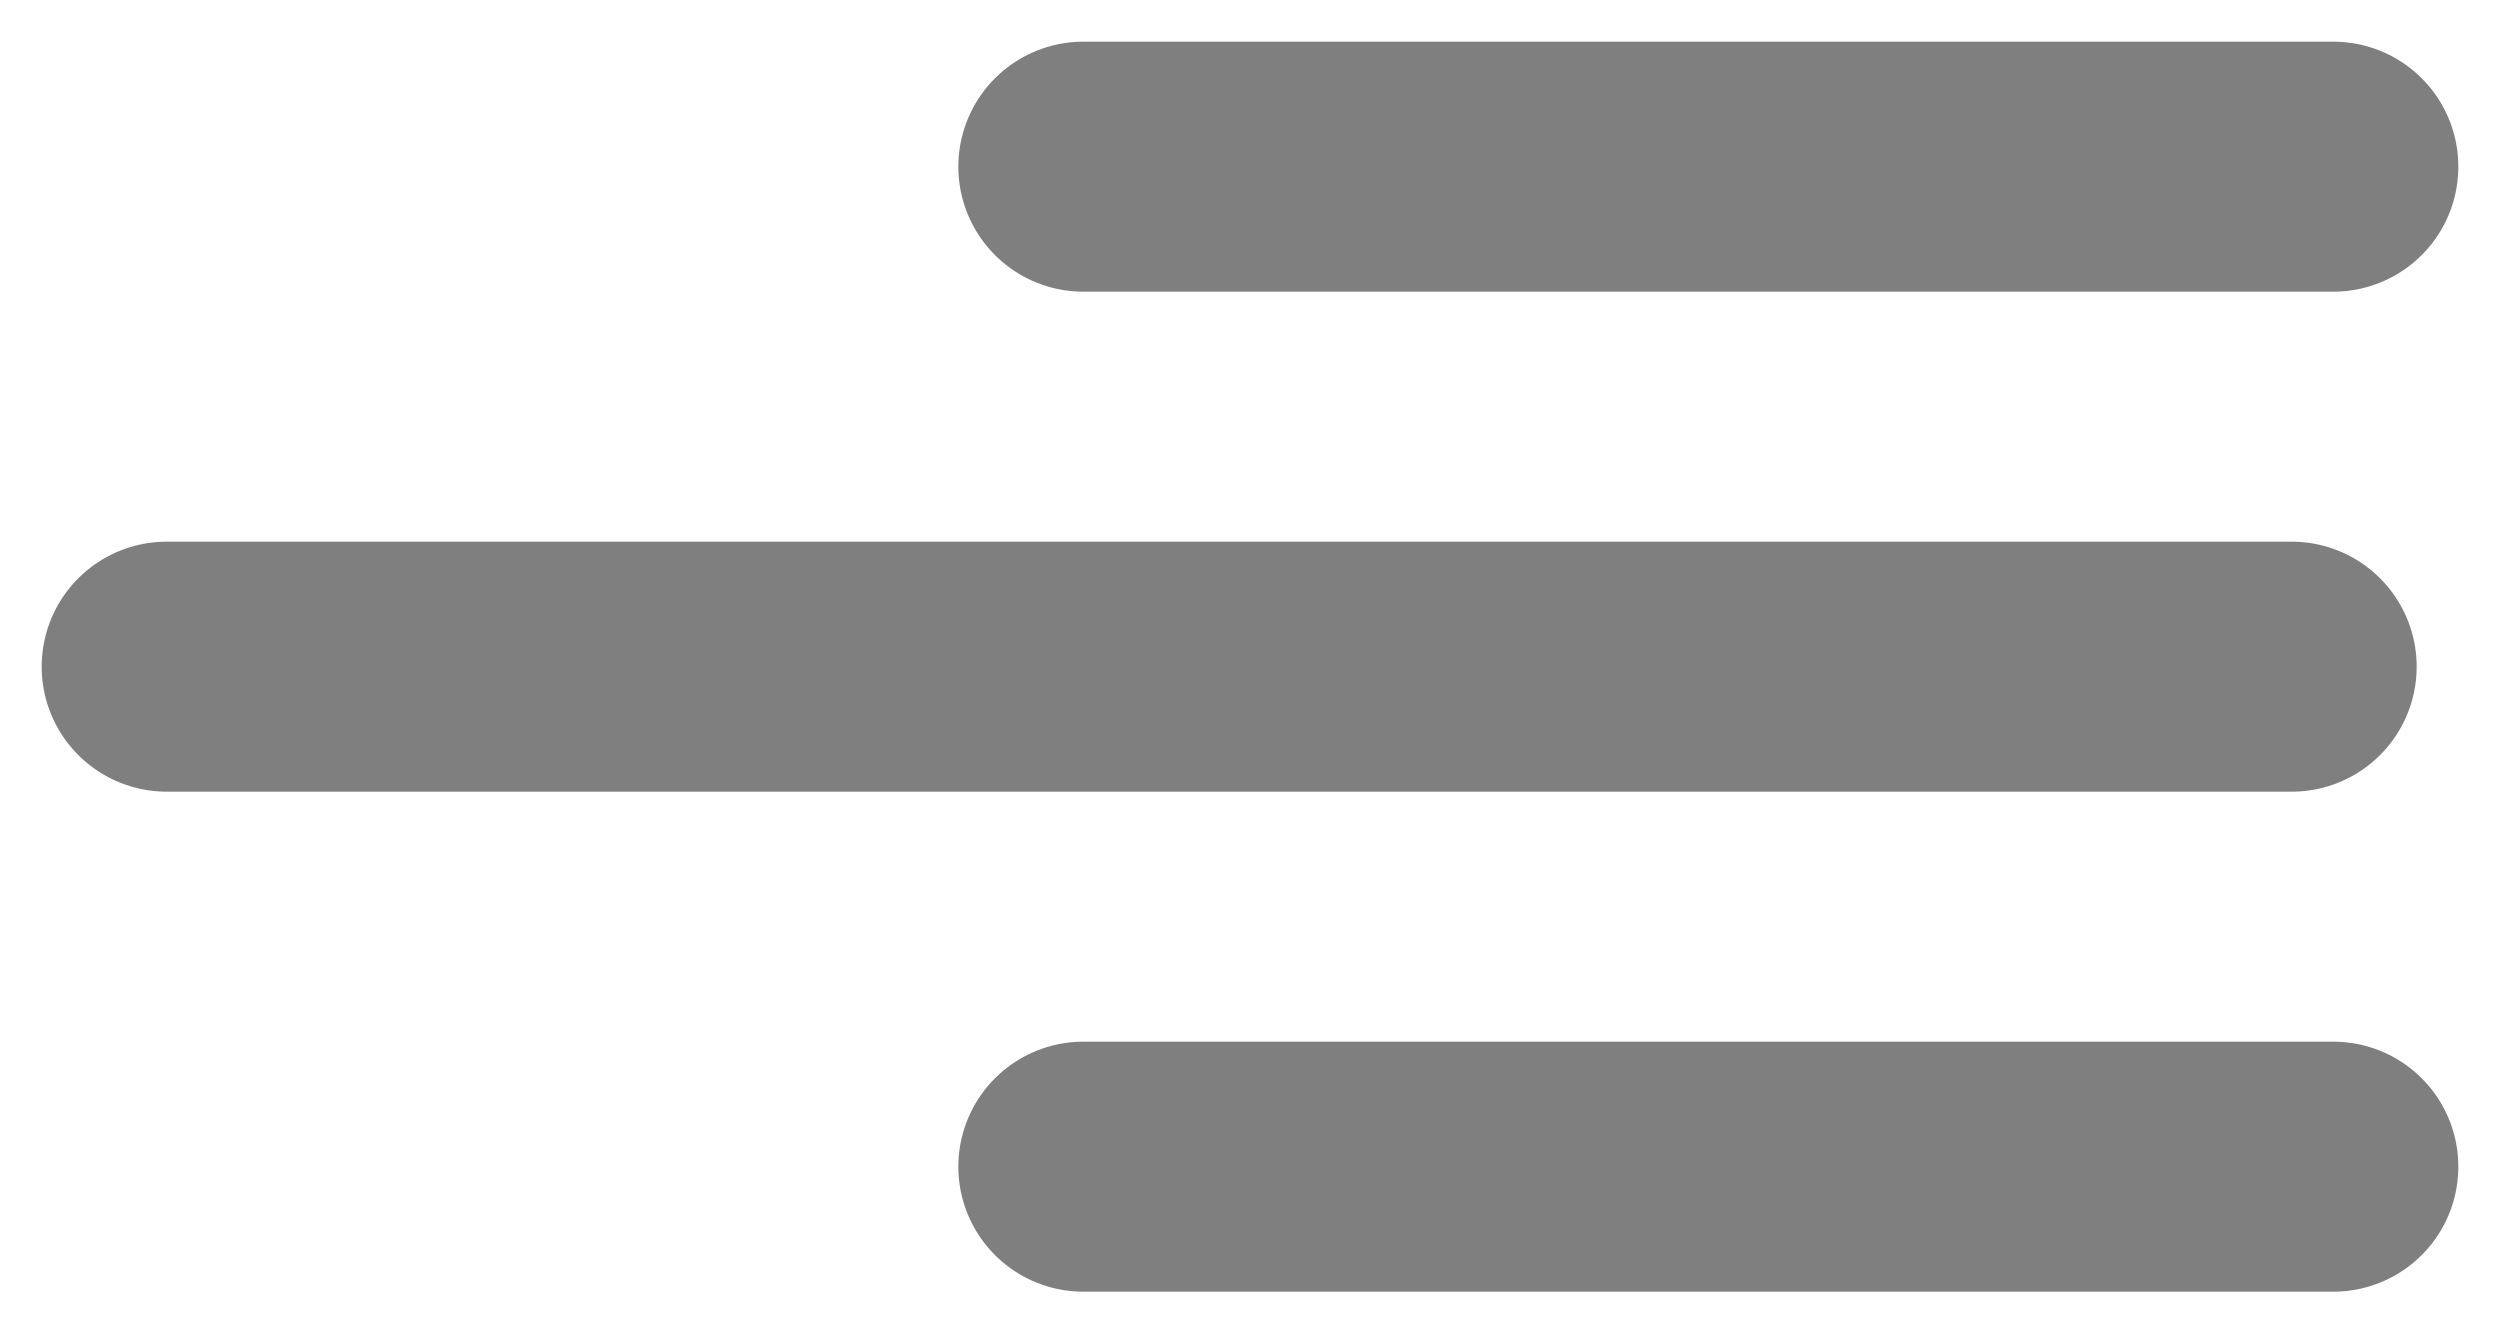
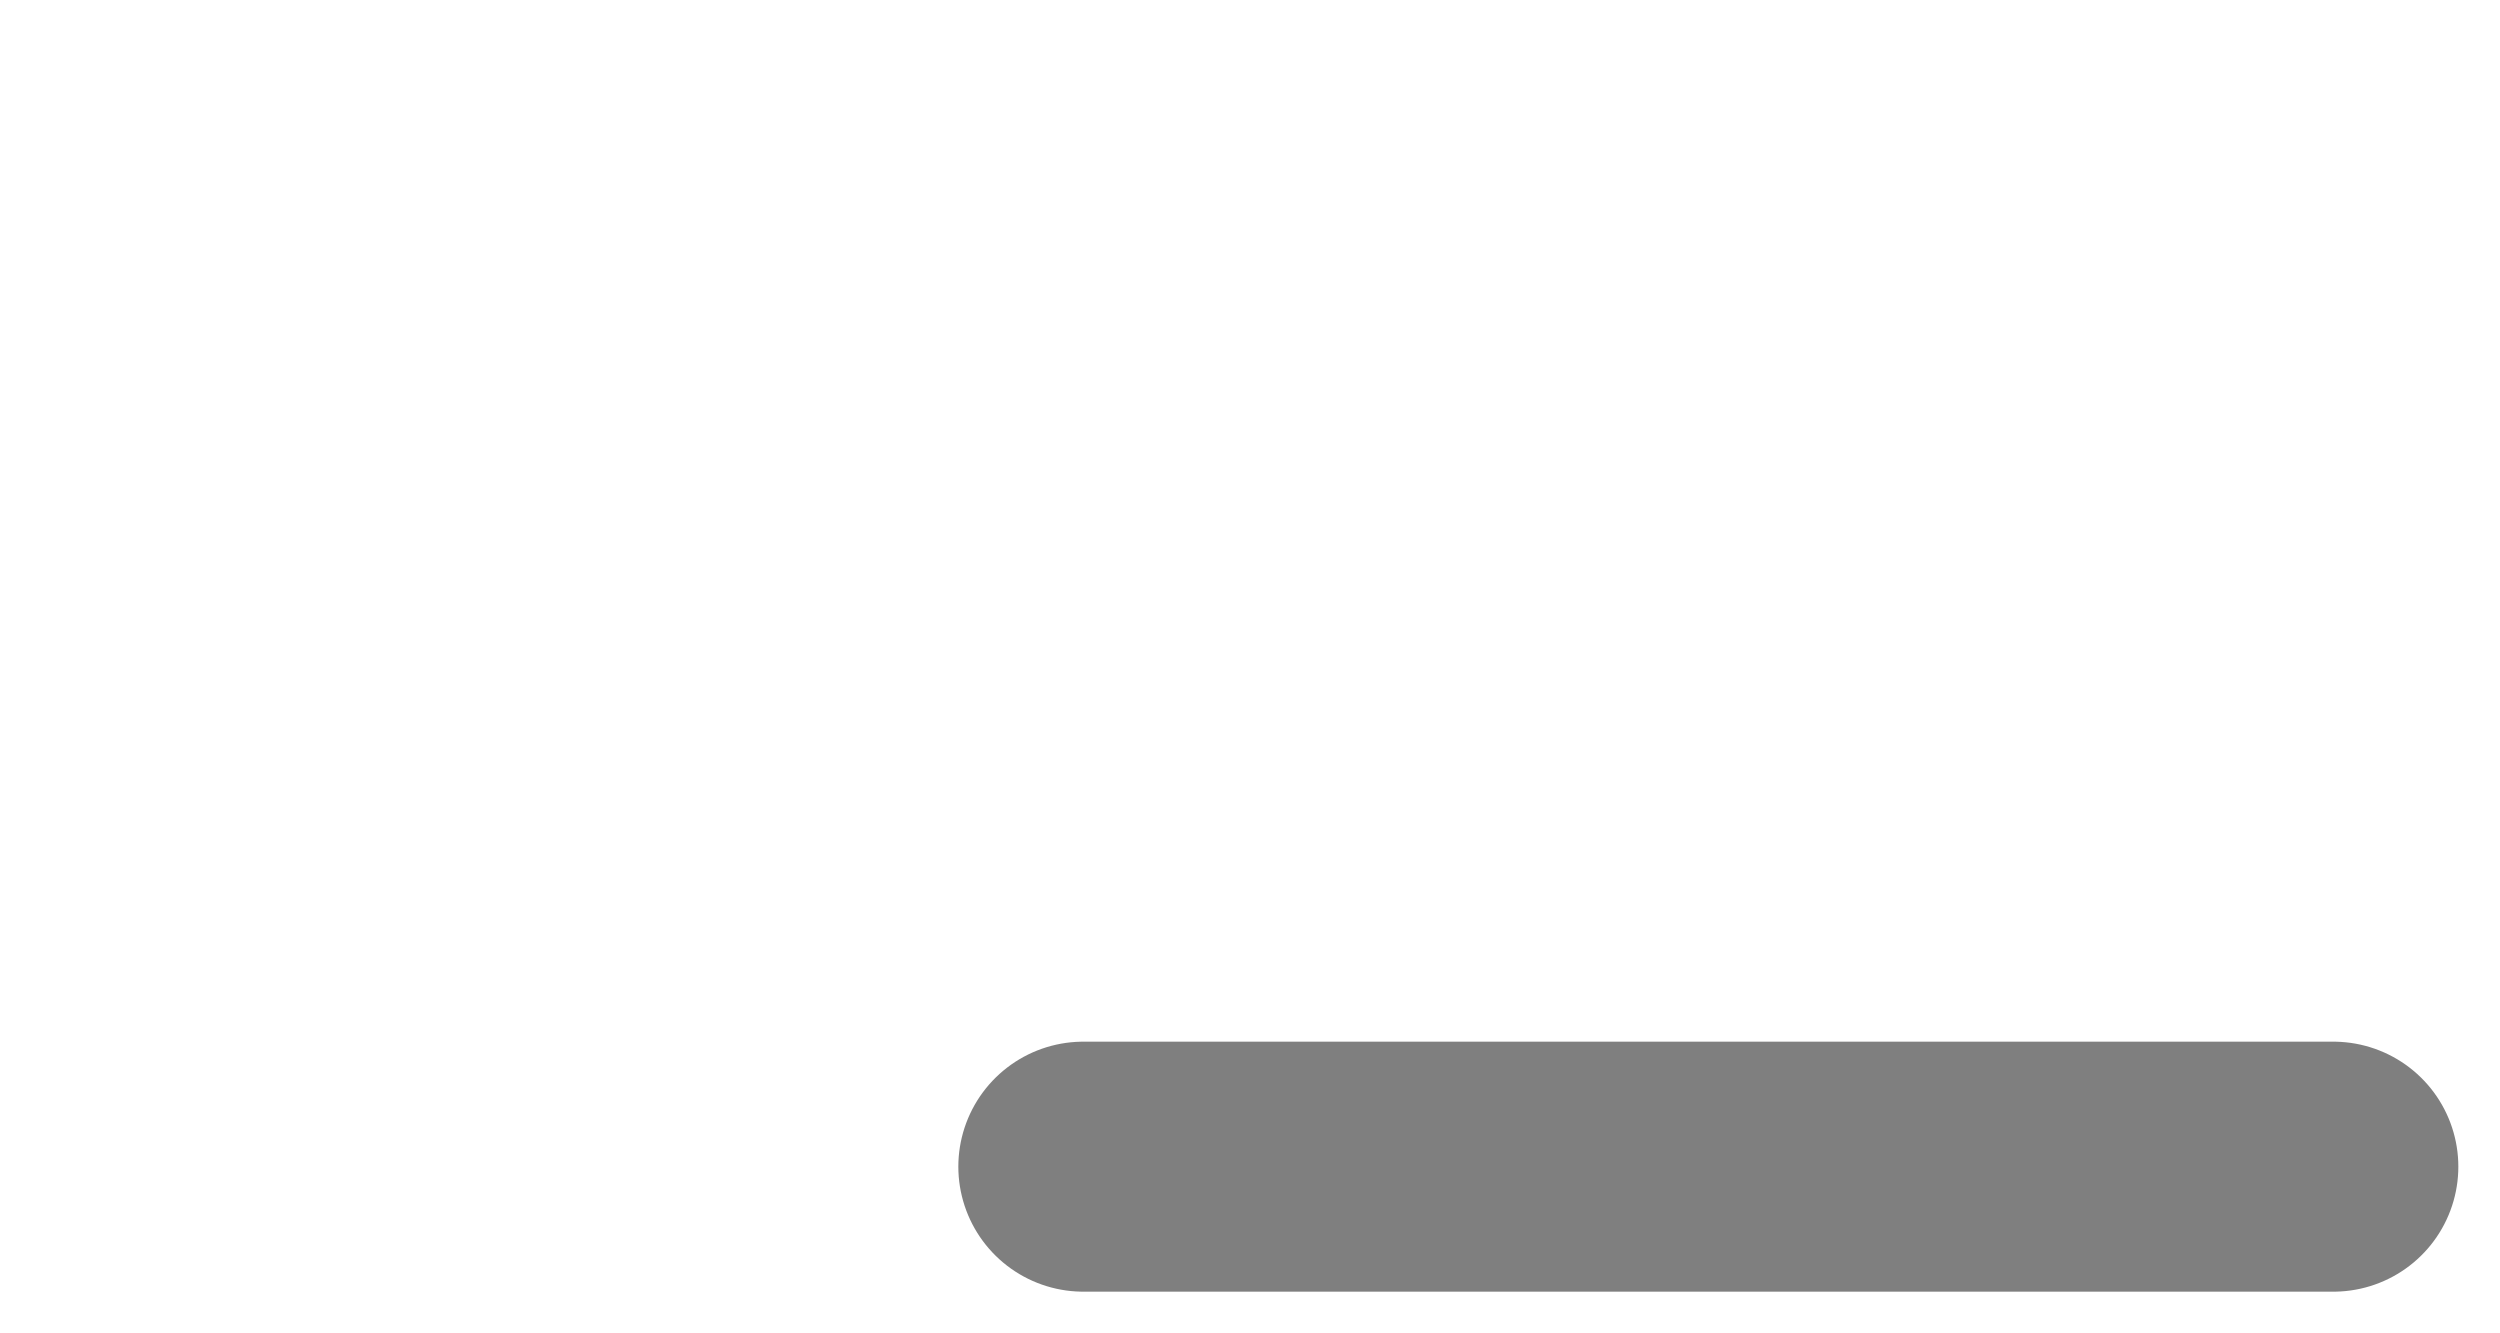
<svg xmlns="http://www.w3.org/2000/svg" width="30" height="16" viewBox="0 0 30 16" fill="none">
  <g opacity="0.5">
-     <path d="M27.5 8H2" stroke="black" stroke-width="3" stroke-linecap="round" />
-     <path d="M28 2L13 2" stroke="black" stroke-width="3" stroke-linecap="round" />
    <path d="M28 14L13 14" stroke="black" stroke-width="3" stroke-linecap="round" />
  </g>
</svg>